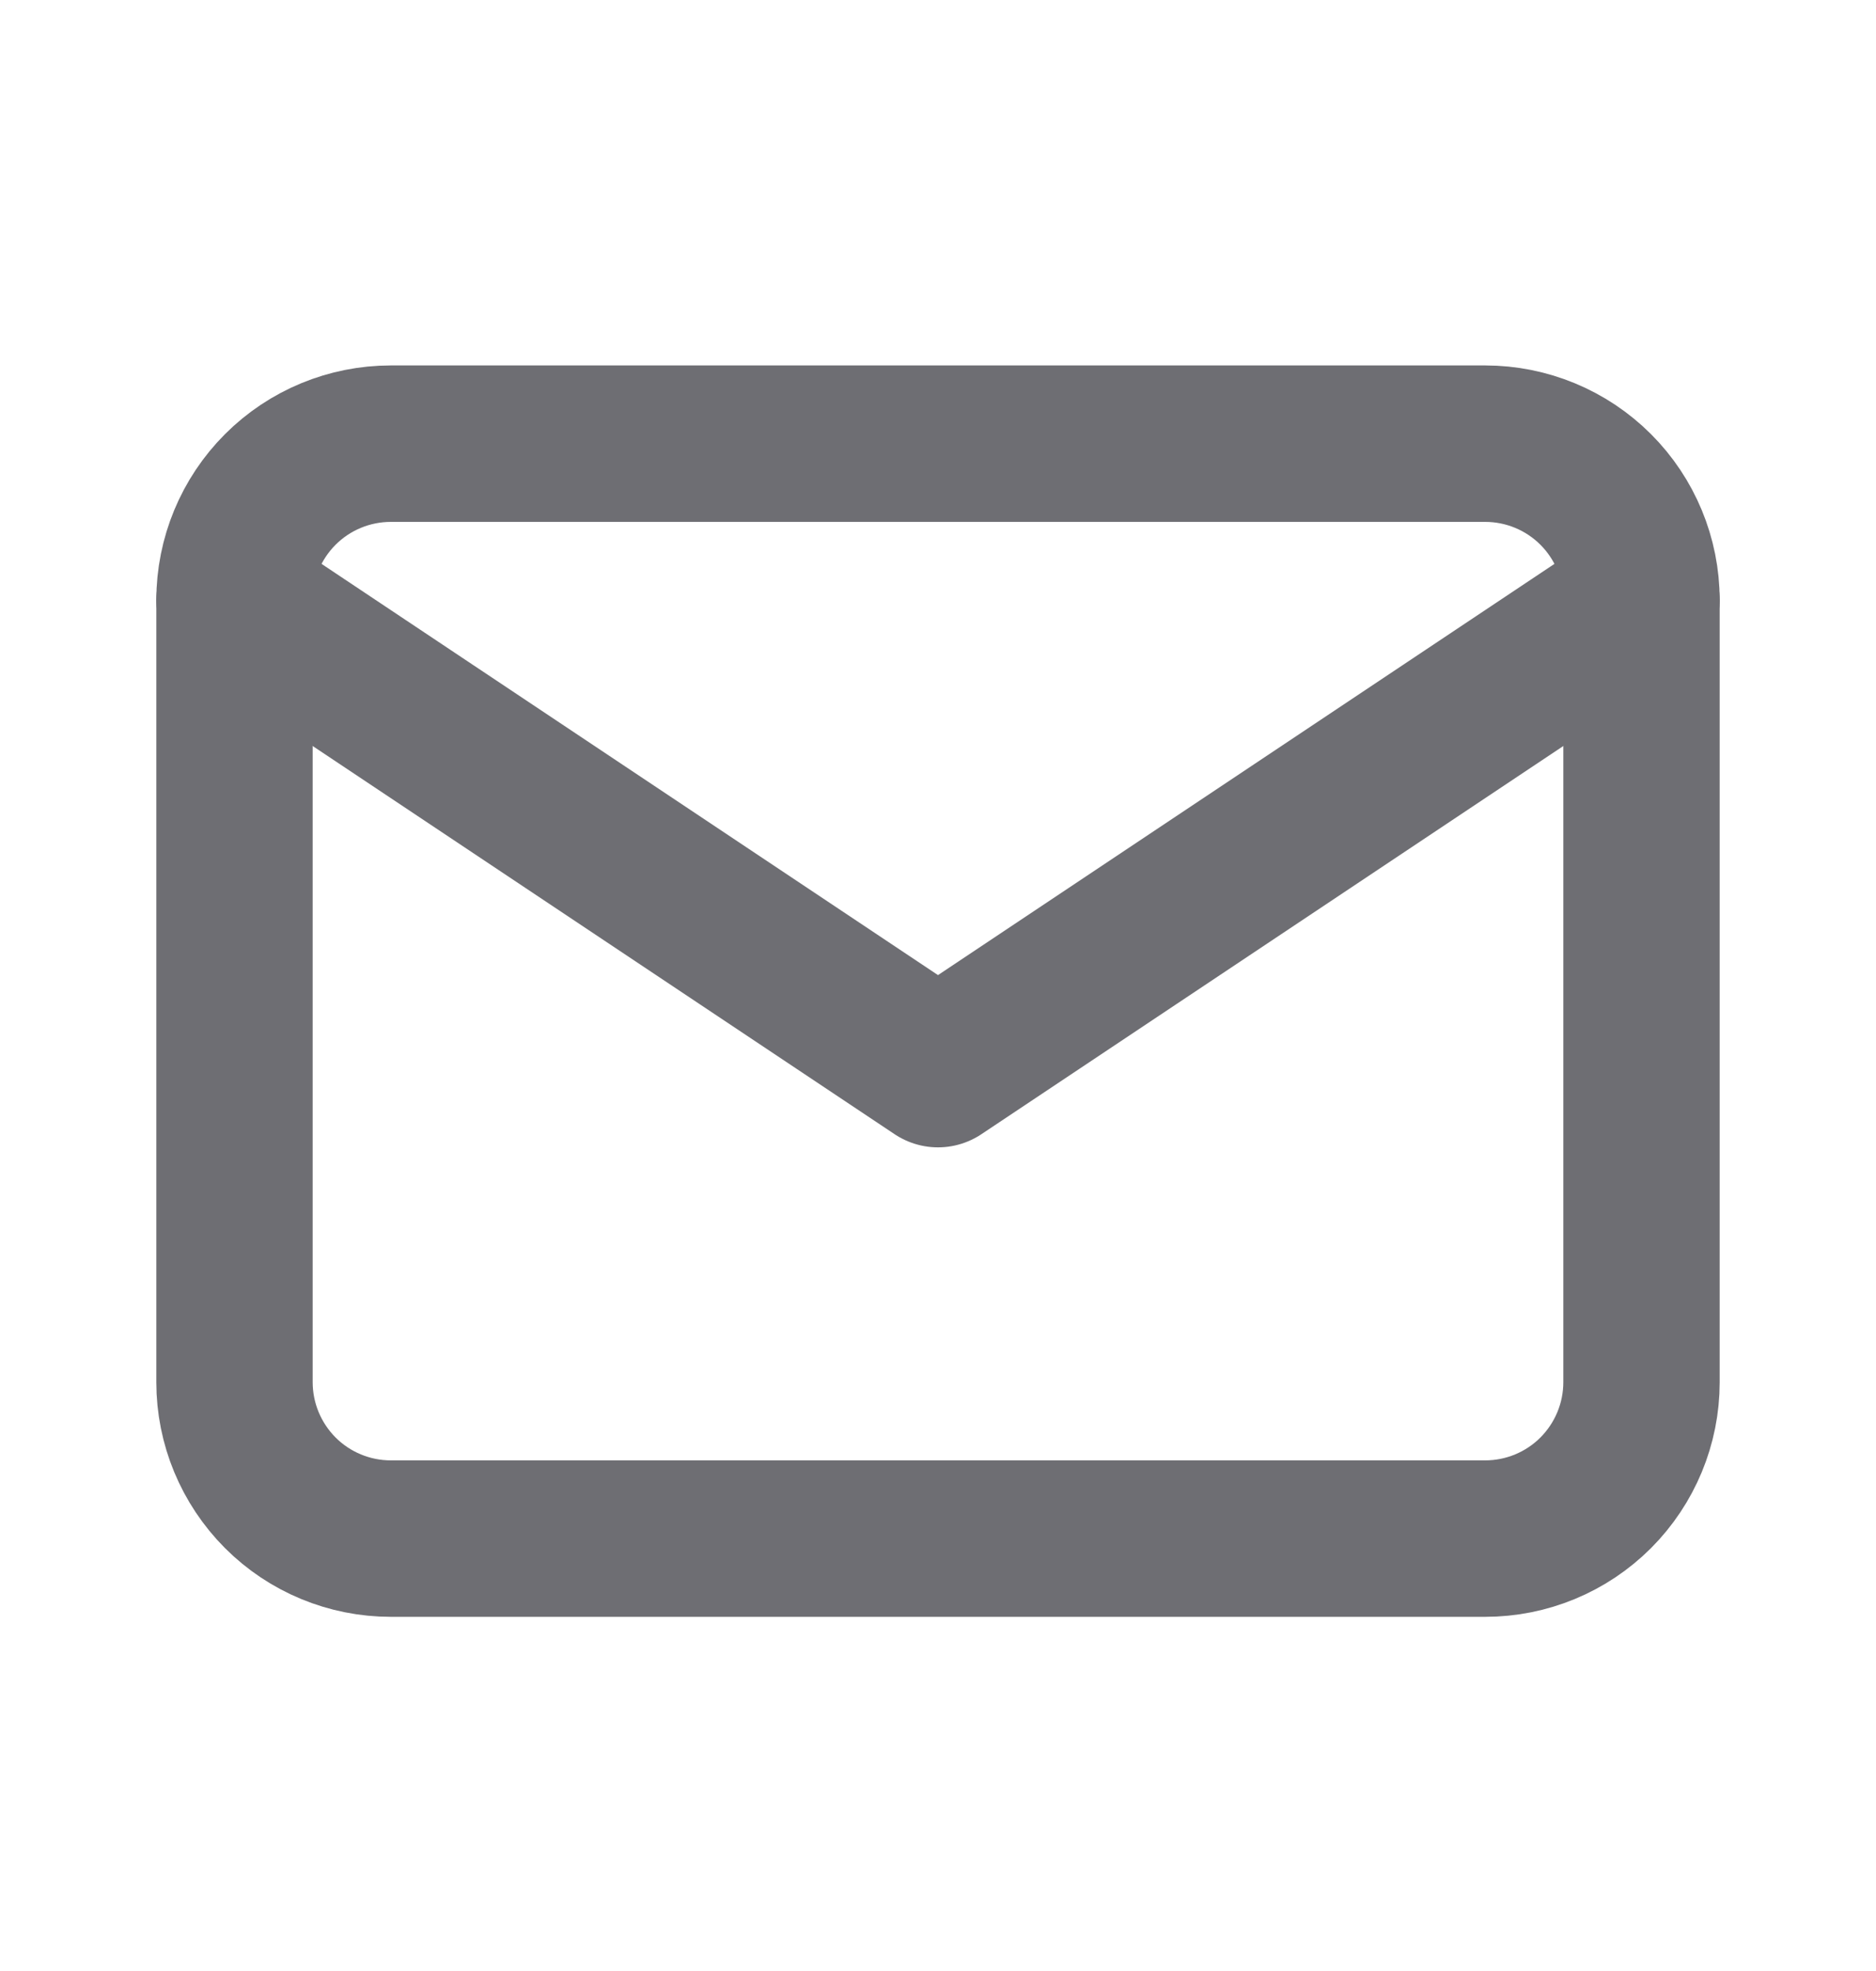
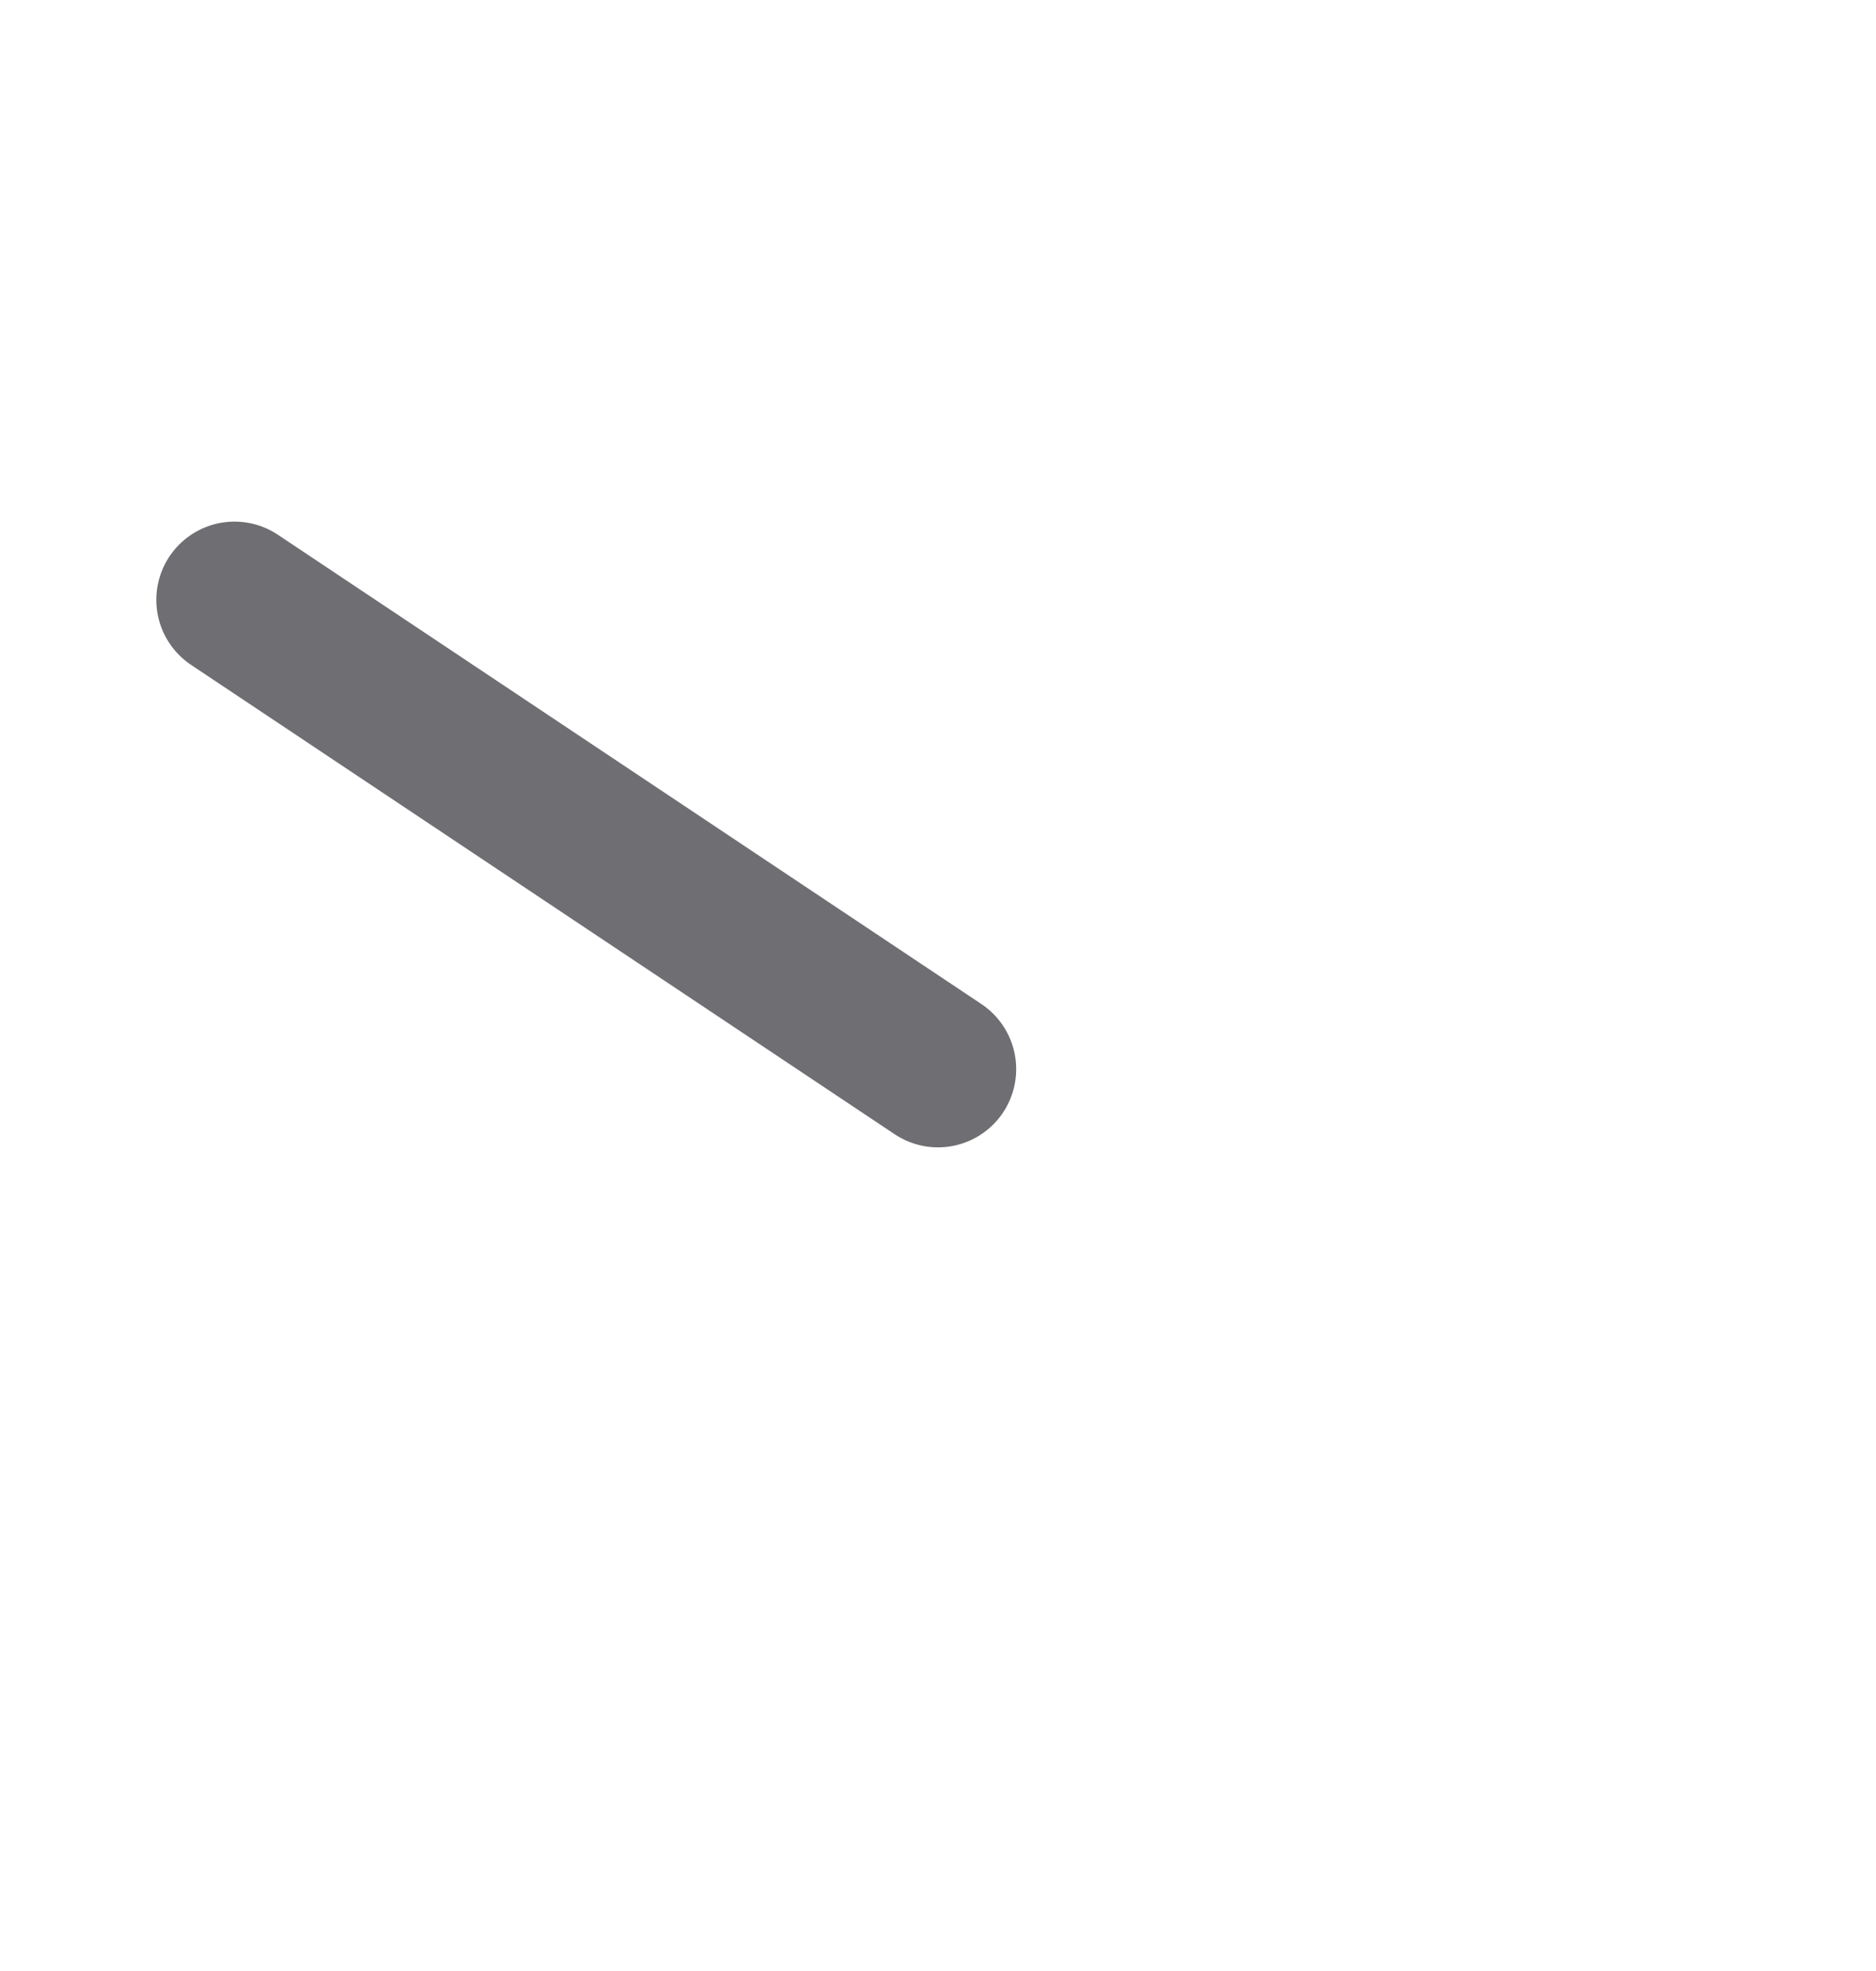
<svg xmlns="http://www.w3.org/2000/svg" width="20" height="21" viewBox="0 0 20 21" fill="none">
  <g clip-path="url(#clip0_8193_13744)">
-     <path d="M2.5 6.393C2.5 5.951 2.676 5.527 2.988 5.215C3.301 4.902 3.725 4.727 4.167 4.727H15.833C16.275 4.727 16.699 4.902 17.012 5.215C17.324 5.527 17.5 5.951 17.5 6.393V14.727C17.5 15.169 17.324 15.592 17.012 15.905C16.699 16.218 16.275 16.393 15.833 16.393H4.167C3.725 16.393 3.301 16.218 2.988 15.905C2.676 15.592 2.5 15.169 2.5 14.727V6.393Z" stroke="#6E6E73" stroke-width="1.667" stroke-linecap="round" stroke-linejoin="round" />
-     <path d="M2.5 6.391L10 11.391L17.5 6.391" stroke="#6E6E73" stroke-width="1.667" stroke-linecap="round" stroke-linejoin="round" />
+     <path d="M2.5 6.391L10 11.391" stroke="#6E6E73" stroke-width="1.667" stroke-linecap="round" stroke-linejoin="round" />
  </g>
  <defs>
    <clipPath id="clip0_8193_13744">
      <rect width="20" height="20" fill="white" transform="translate(0 0.559)" />
    </clipPath>
  </defs>
</svg>